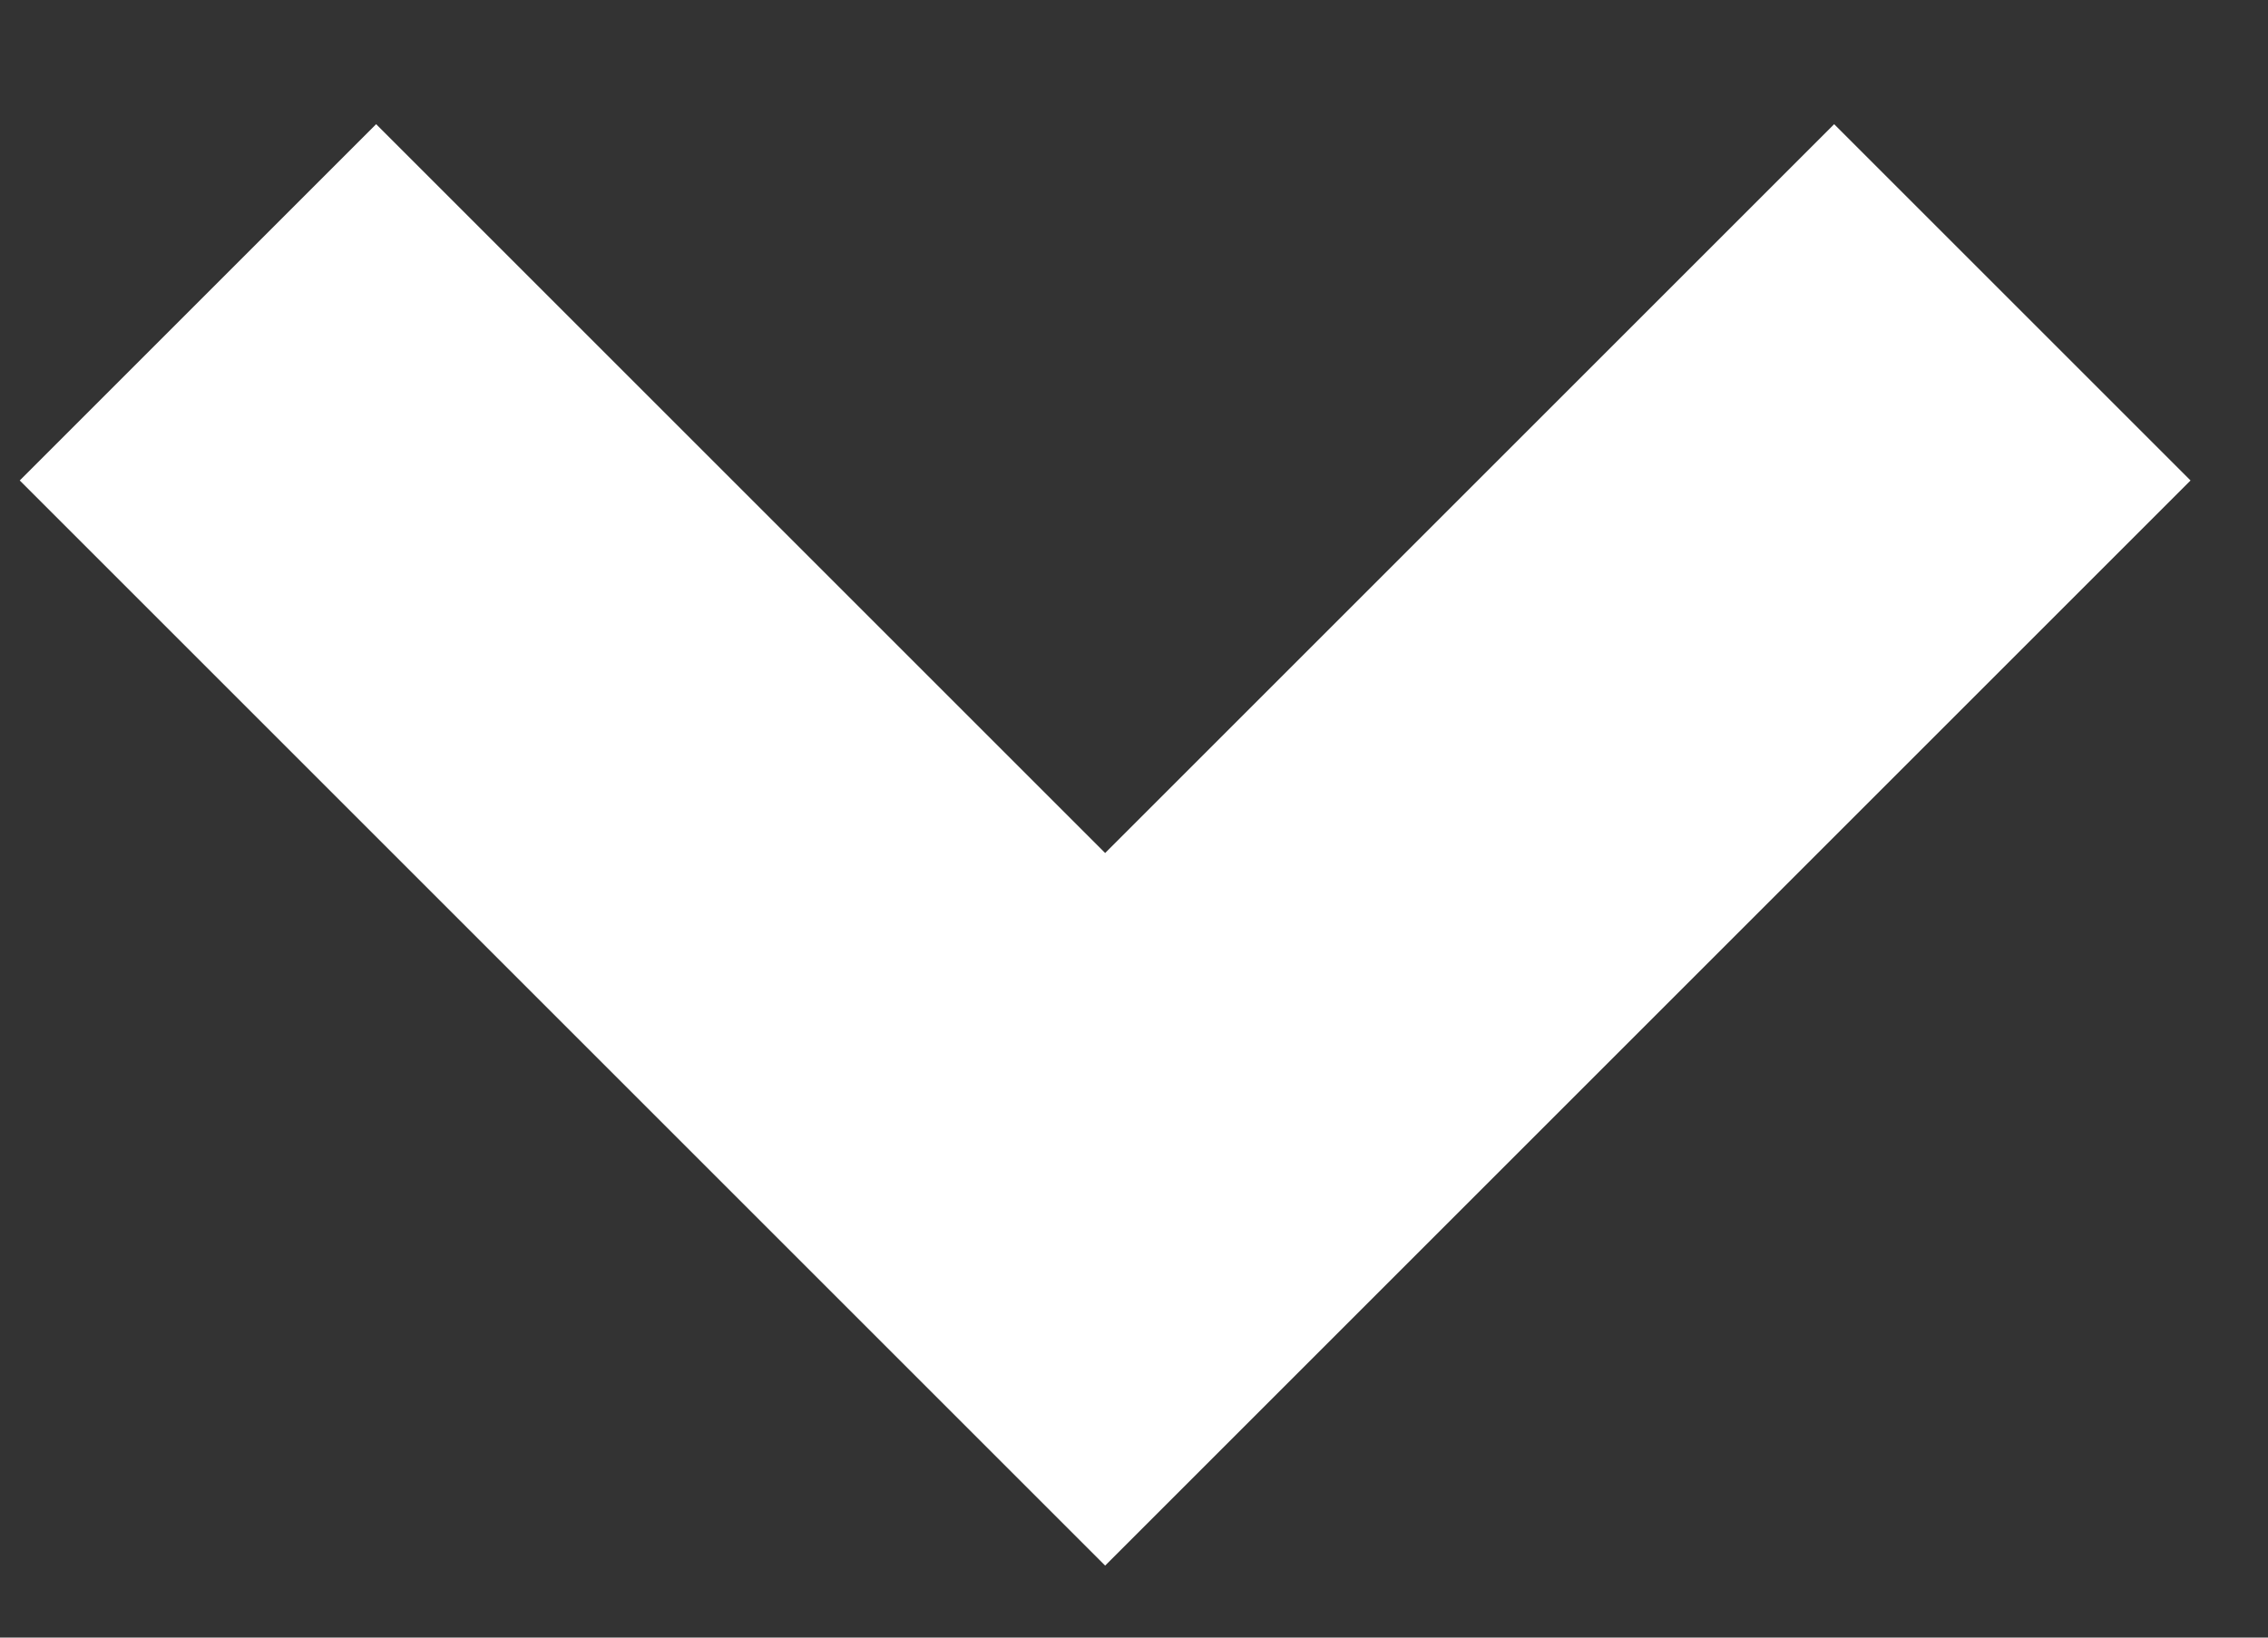
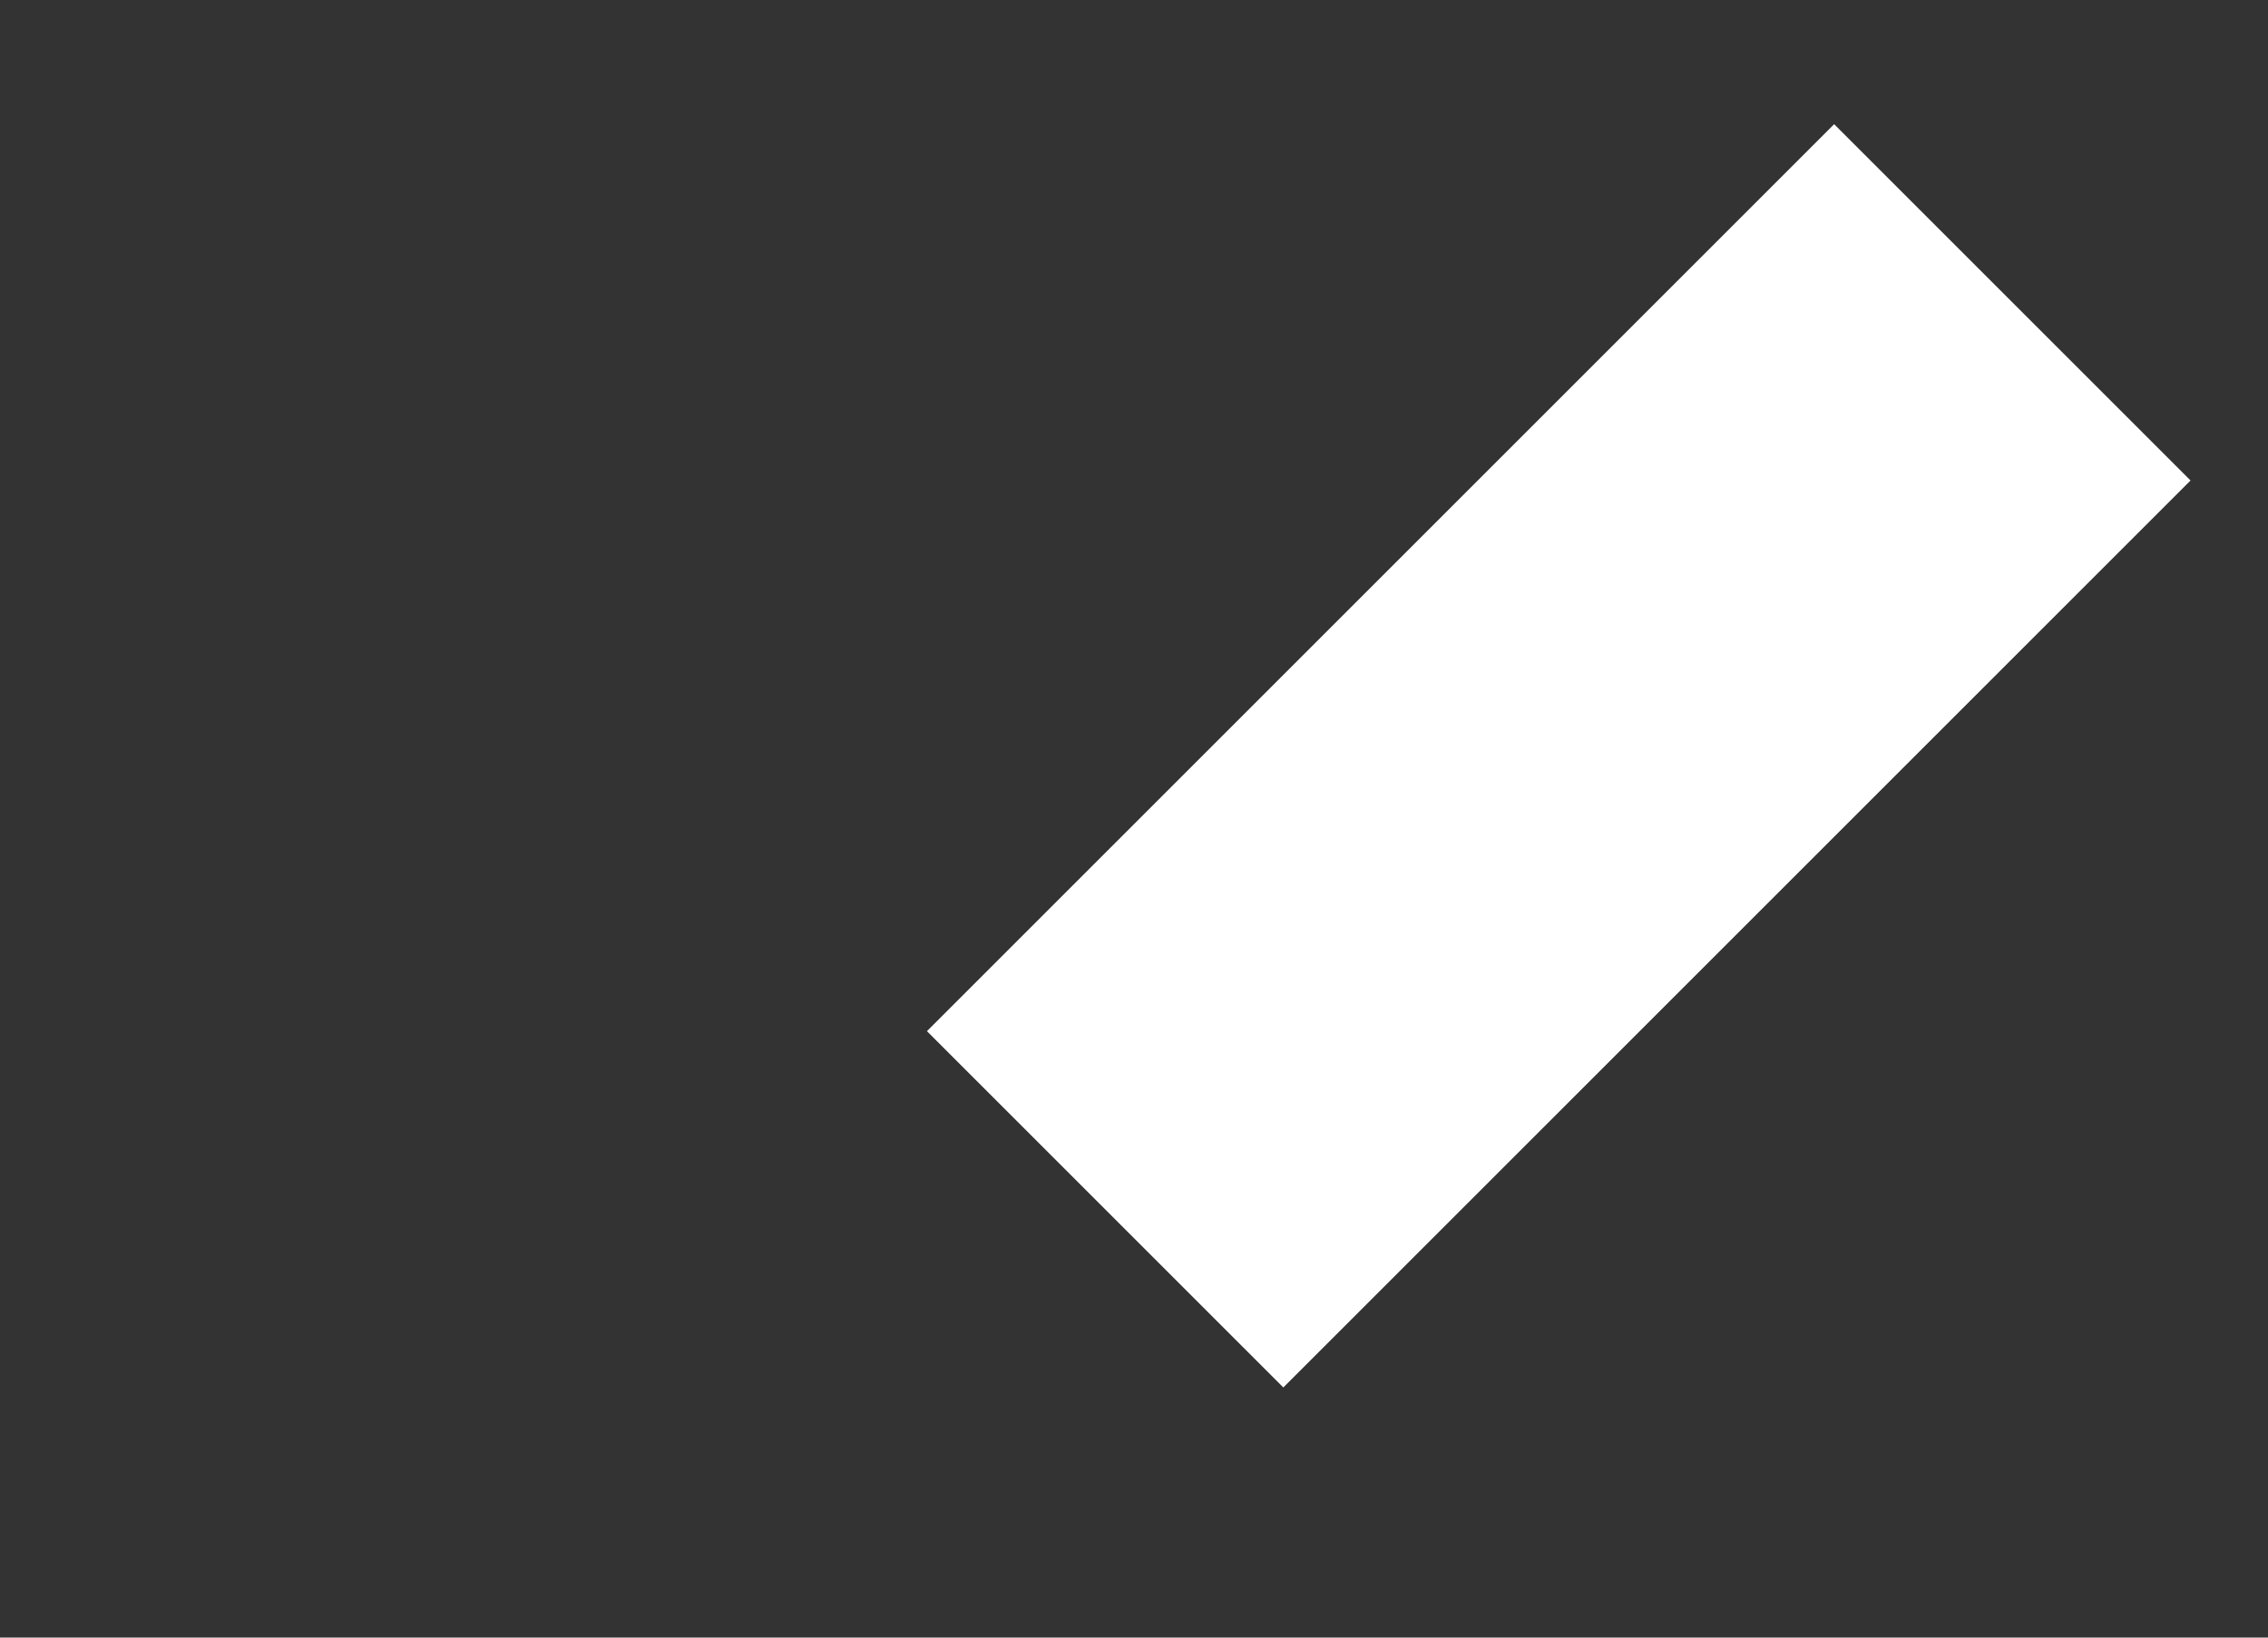
<svg xmlns="http://www.w3.org/2000/svg" width="18" height="13" viewBox="0 0 18 13" fill="none">
  <rect x="0" y="0" width="18" height="13" fill="#333333" stroke="none" />
-   <path d="M15.971 2.4L8.771 9.6L1.571 2.4" stroke="#ffffff" stroke-width="4" />
+   <path d="M15.971 2.4L8.771 9.6" stroke="#ffffff" stroke-width="4" />
</svg>